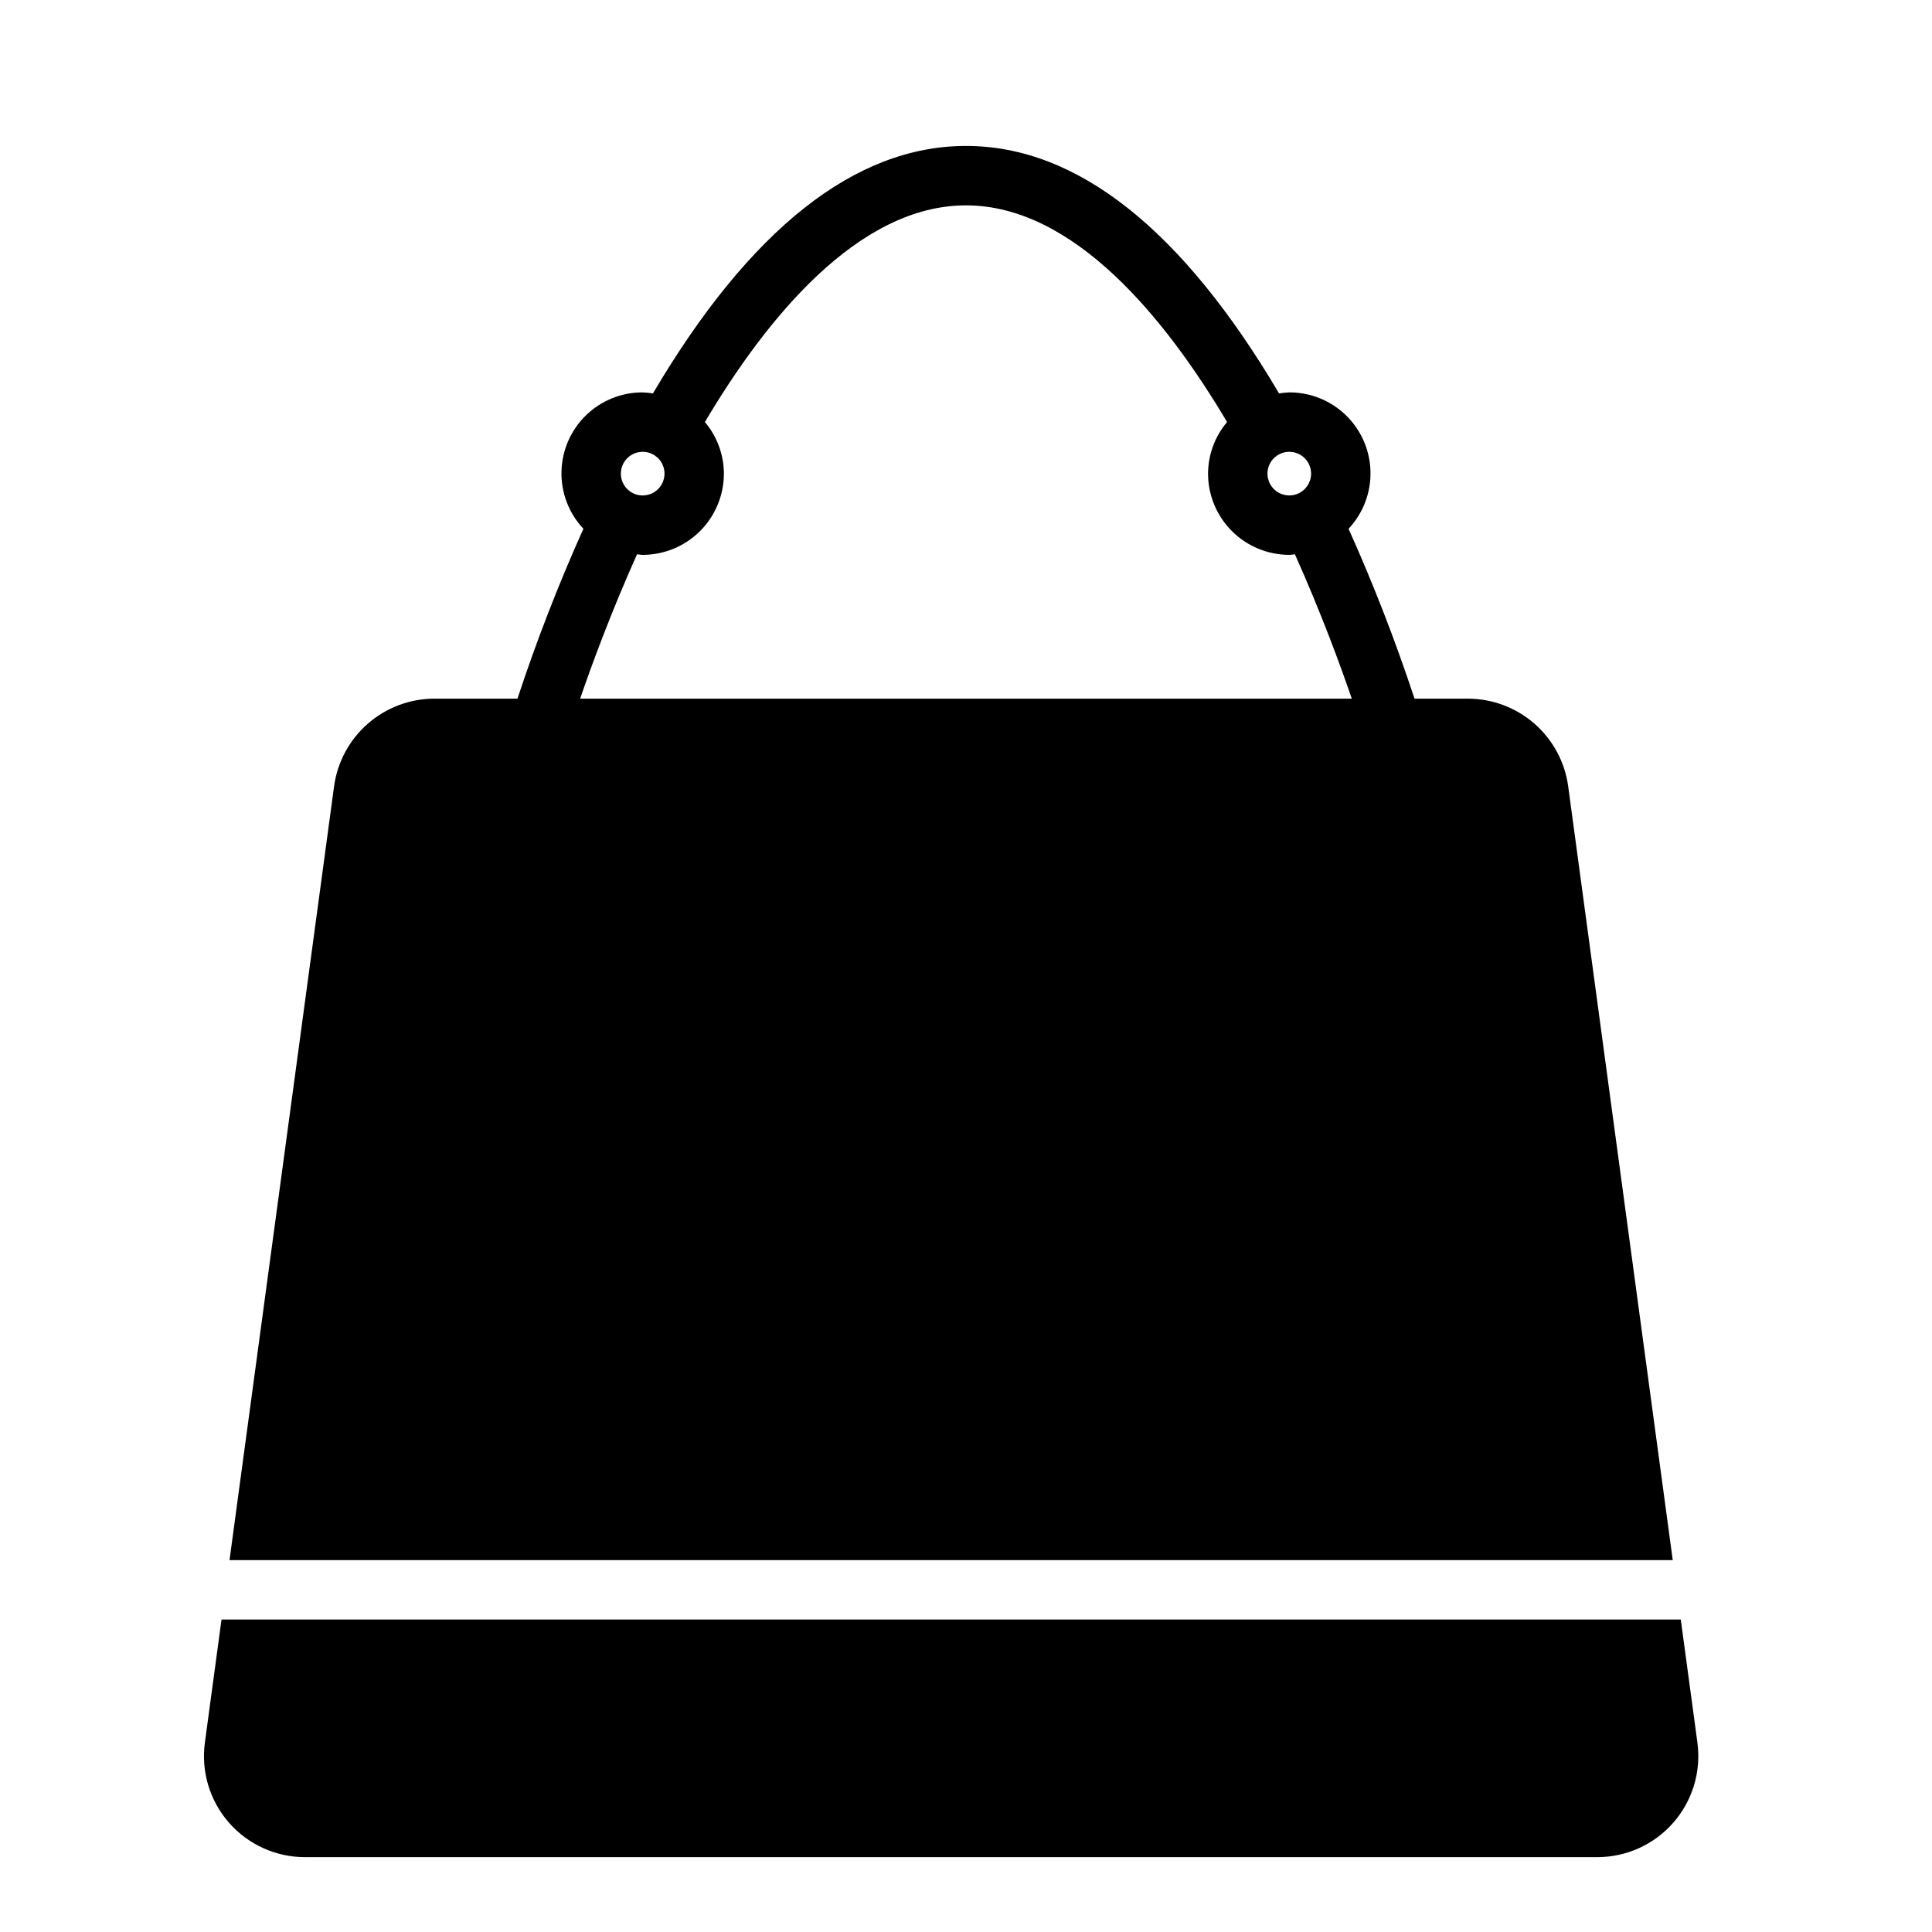
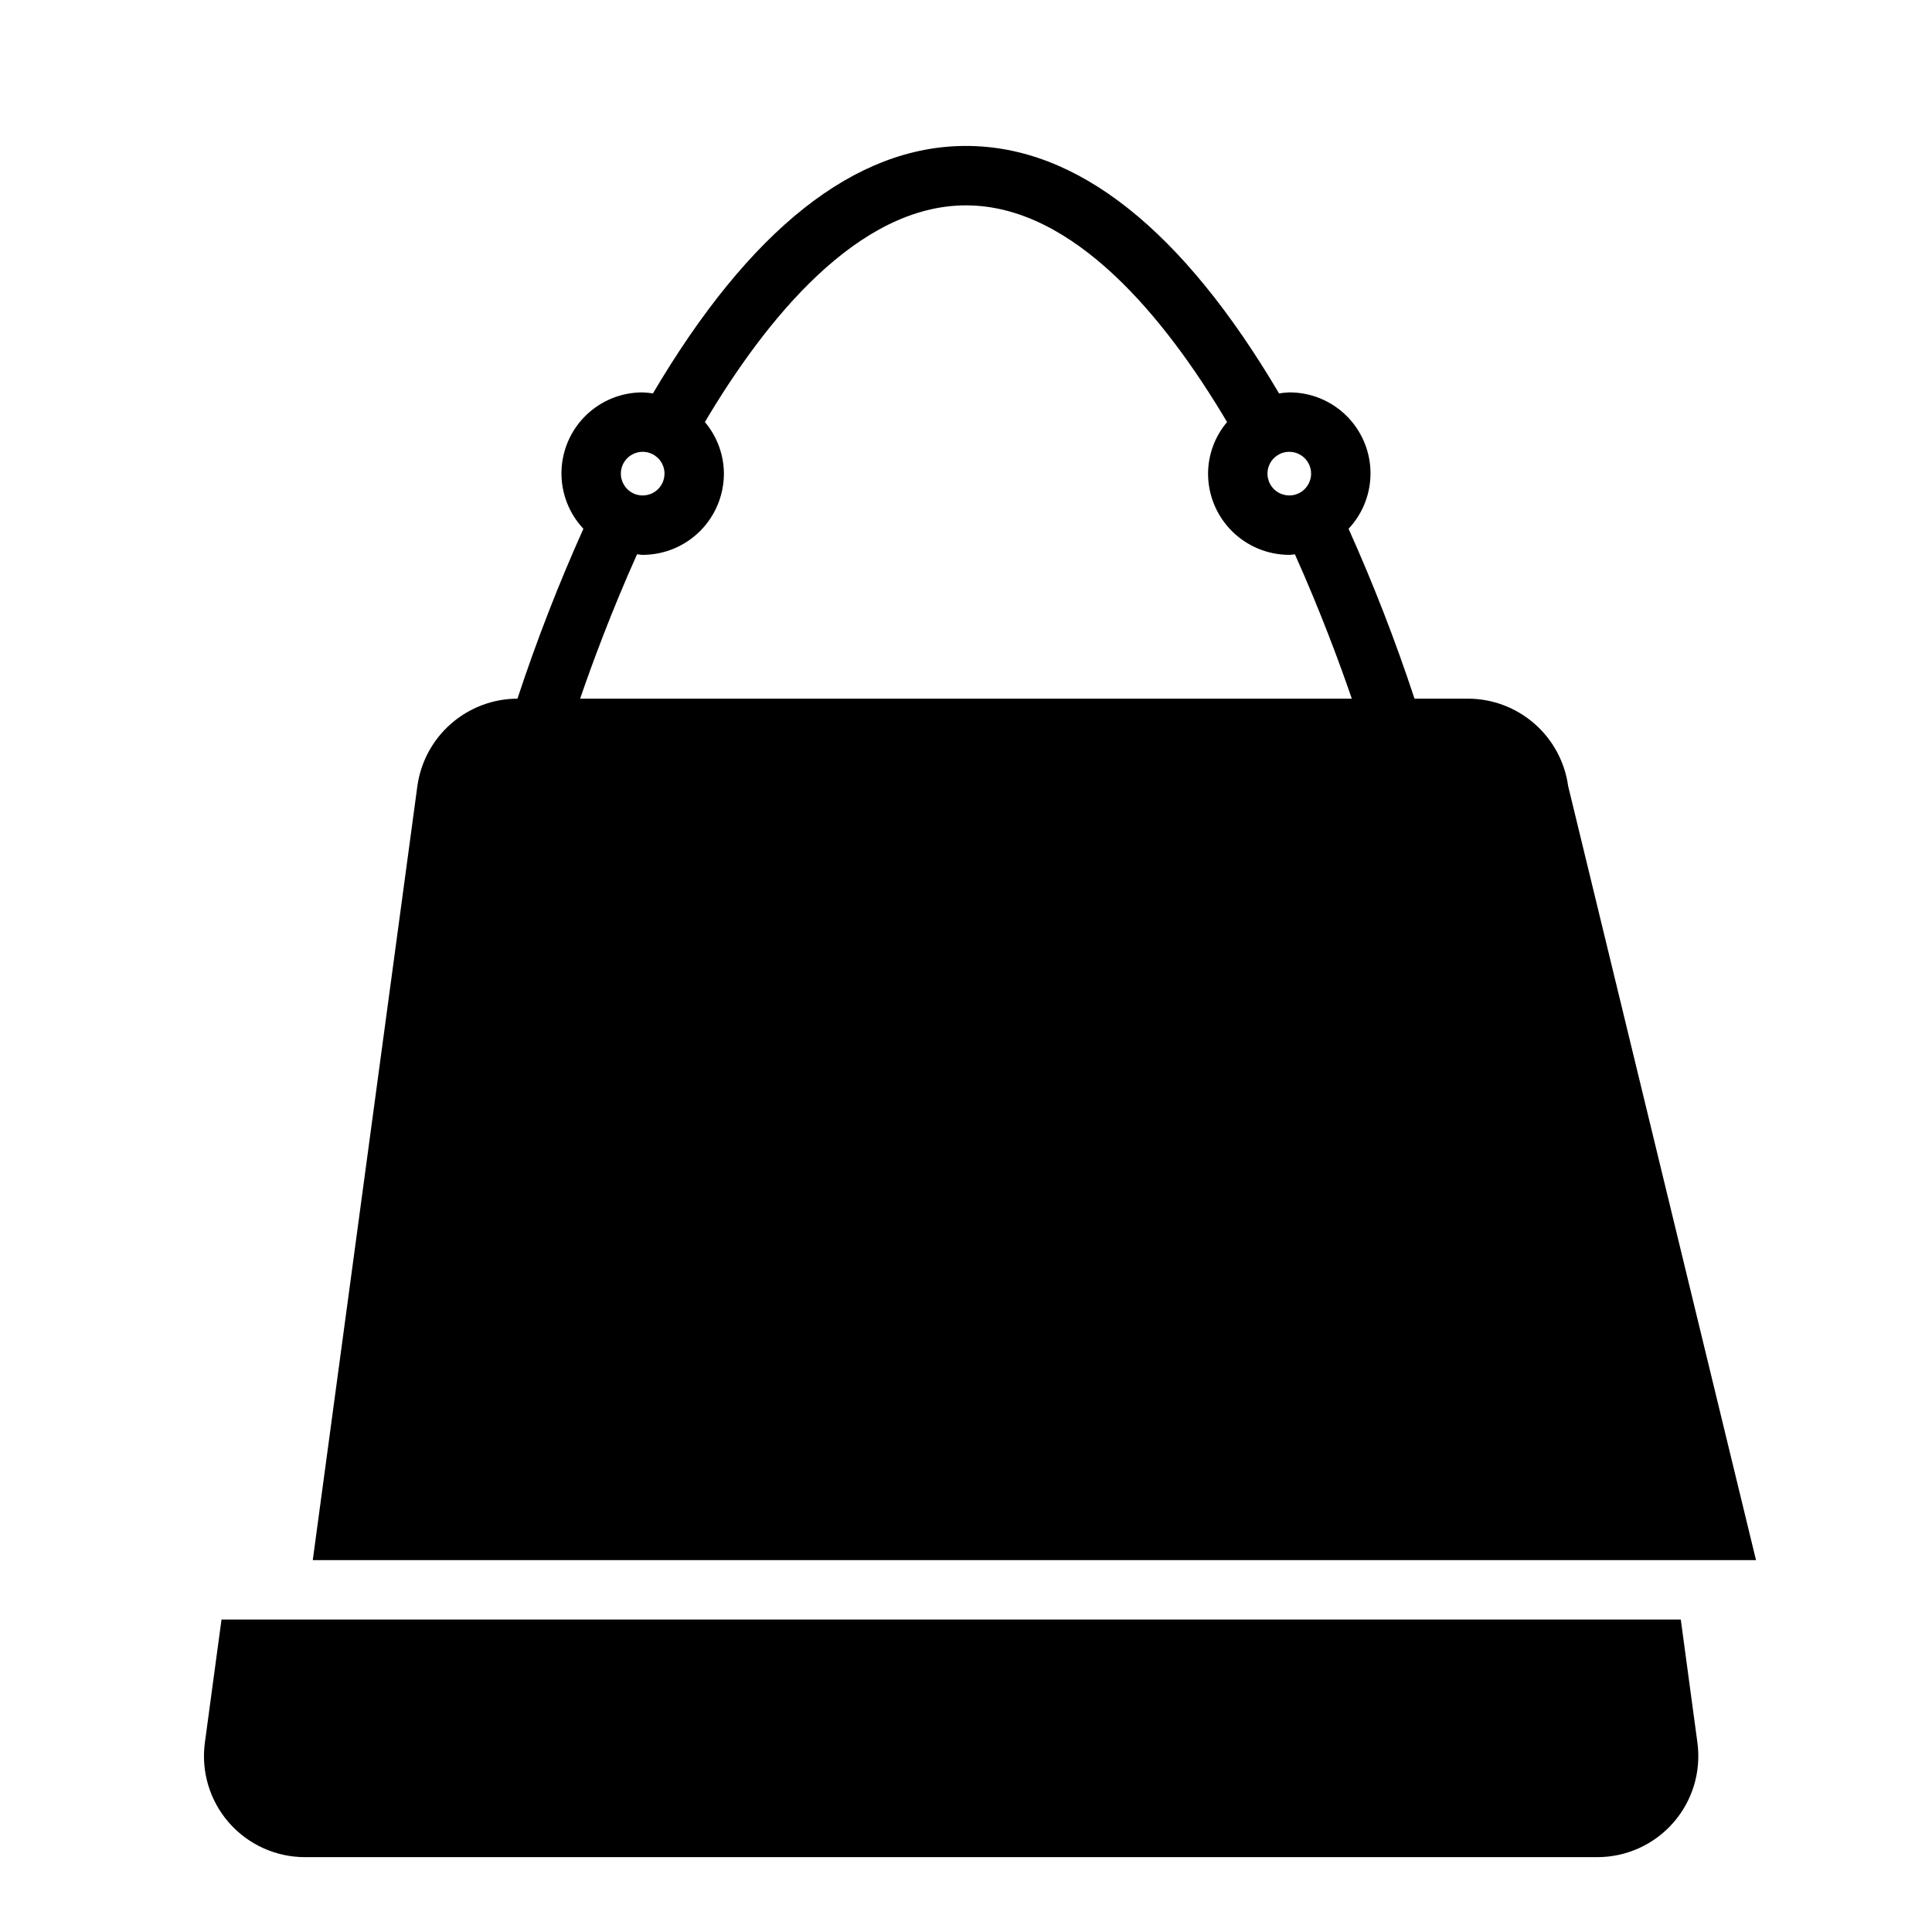
<svg xmlns="http://www.w3.org/2000/svg" fill="#000000" width="800px" height="800px" version="1.1" viewBox="144 144 512 512">
-   <path d="m559.58 352.33c-0.887-6.41-4.059-12.285-8.934-16.543-4.875-4.262-11.121-6.617-17.594-6.637h-14.191c-5.047-15.297-10.879-30.324-17.477-45.02 3.848-4.098 5.934-9.539 5.809-15.16-0.125-5.617-2.449-10.965-6.473-14.887-4.023-3.926-9.426-6.113-15.047-6.094-0.91 0.035-1.816 0.125-2.711 0.273-25.66-43.484-53.547-65.586-82.965-65.586s-57.305 22.102-82.965 65.586h-0.004c-0.895-0.148-1.801-0.238-2.711-0.273-5.621-0.02-11.023 2.168-15.047 6.094-4.023 3.922-6.348 9.27-6.473 14.887-0.125 5.621 1.961 11.062 5.809 15.16-6.598 14.695-12.43 29.723-17.473 45.02h-22.066c-6.473 0.02-12.723 2.379-17.594 6.637-4.875 4.258-8.047 10.137-8.934 16.547l-27.715 205.11h382.47zm-68.125-82.812c0 2.336-1.41 4.445-3.57 5.34-2.16 0.895-4.644 0.398-6.297-1.254-1.656-1.652-2.148-4.141-1.254-6.301 0.895-2.16 3-3.566 5.34-3.566 3.191 0.004 5.777 2.59 5.781 5.781zm-177.14-5.781c2.34 0 4.449 1.406 5.344 3.566 0.898 2.164 0.402 4.652-1.254 6.305-1.652 1.652-4.141 2.148-6.301 1.254s-3.57-3.004-3.57-5.344c0.004-3.191 2.59-5.781 5.781-5.781zm-1.492 27.156c0.504 0.035 0.98 0.152 1.492 0.152 5.707-0.008 11.18-2.277 15.215-6.312 4.035-4.035 6.305-9.508 6.312-15.215-0.023-5.008-1.809-9.848-5.039-13.672 16.207-27.336 40.559-57.422 69.191-57.422s52.98 30.09 69.191 57.422c-3.234 3.824-5.019 8.664-5.039 13.672 0.004 5.707 2.273 11.18 6.309 15.215 4.035 4.035 9.508 6.305 15.215 6.312 0.512 0 0.988-0.117 1.492-0.152 6.926 15.465 12.031 29.367 15.078 38.258h-204.5c3.047-8.891 8.152-22.789 15.078-38.258zm274.64 336.11v0.004c-5.082 5.816-12.43 9.156-20.156 9.156h-342.49c-7.727 0-15.07-3.336-20.156-9.152-5.082-5.816-7.402-13.547-6.367-21.199l4.41-32.625h386.72l4.41 32.629h-0.004c1.035 7.652-1.285 15.379-6.367 21.191z" />
+   <path d="m559.58 352.33c-0.887-6.41-4.059-12.285-8.934-16.543-4.875-4.262-11.121-6.617-17.594-6.637h-14.191c-5.047-15.297-10.879-30.324-17.477-45.02 3.848-4.098 5.934-9.539 5.809-15.16-0.125-5.617-2.449-10.965-6.473-14.887-4.023-3.926-9.426-6.113-15.047-6.094-0.91 0.035-1.816 0.125-2.711 0.273-25.66-43.484-53.547-65.586-82.965-65.586s-57.305 22.102-82.965 65.586h-0.004c-0.895-0.148-1.801-0.238-2.711-0.273-5.621-0.02-11.023 2.168-15.047 6.094-4.023 3.922-6.348 9.27-6.473 14.887-0.125 5.621 1.961 11.062 5.809 15.16-6.598 14.695-12.43 29.723-17.473 45.02c-6.473 0.02-12.723 2.379-17.594 6.637-4.875 4.258-8.047 10.137-8.934 16.547l-27.715 205.11h382.47zm-68.125-82.812c0 2.336-1.41 4.445-3.57 5.34-2.16 0.895-4.644 0.398-6.297-1.254-1.656-1.652-2.148-4.141-1.254-6.301 0.895-2.16 3-3.566 5.34-3.566 3.191 0.004 5.777 2.59 5.781 5.781zm-177.14-5.781c2.34 0 4.449 1.406 5.344 3.566 0.898 2.164 0.402 4.652-1.254 6.305-1.652 1.652-4.141 2.148-6.301 1.254s-3.57-3.004-3.57-5.344c0.004-3.191 2.59-5.781 5.781-5.781zm-1.492 27.156c0.504 0.035 0.98 0.152 1.492 0.152 5.707-0.008 11.18-2.277 15.215-6.312 4.035-4.035 6.305-9.508 6.312-15.215-0.023-5.008-1.809-9.848-5.039-13.672 16.207-27.336 40.559-57.422 69.191-57.422s52.98 30.09 69.191 57.422c-3.234 3.824-5.019 8.664-5.039 13.672 0.004 5.707 2.273 11.18 6.309 15.215 4.035 4.035 9.508 6.305 15.215 6.312 0.512 0 0.988-0.117 1.492-0.152 6.926 15.465 12.031 29.367 15.078 38.258h-204.5c3.047-8.891 8.152-22.789 15.078-38.258zm274.64 336.11v0.004c-5.082 5.816-12.43 9.156-20.156 9.156h-342.49c-7.727 0-15.07-3.336-20.156-9.152-5.082-5.816-7.402-13.547-6.367-21.199l4.41-32.625h386.72l4.41 32.629h-0.004c1.035 7.652-1.285 15.379-6.367 21.191z" />
</svg>